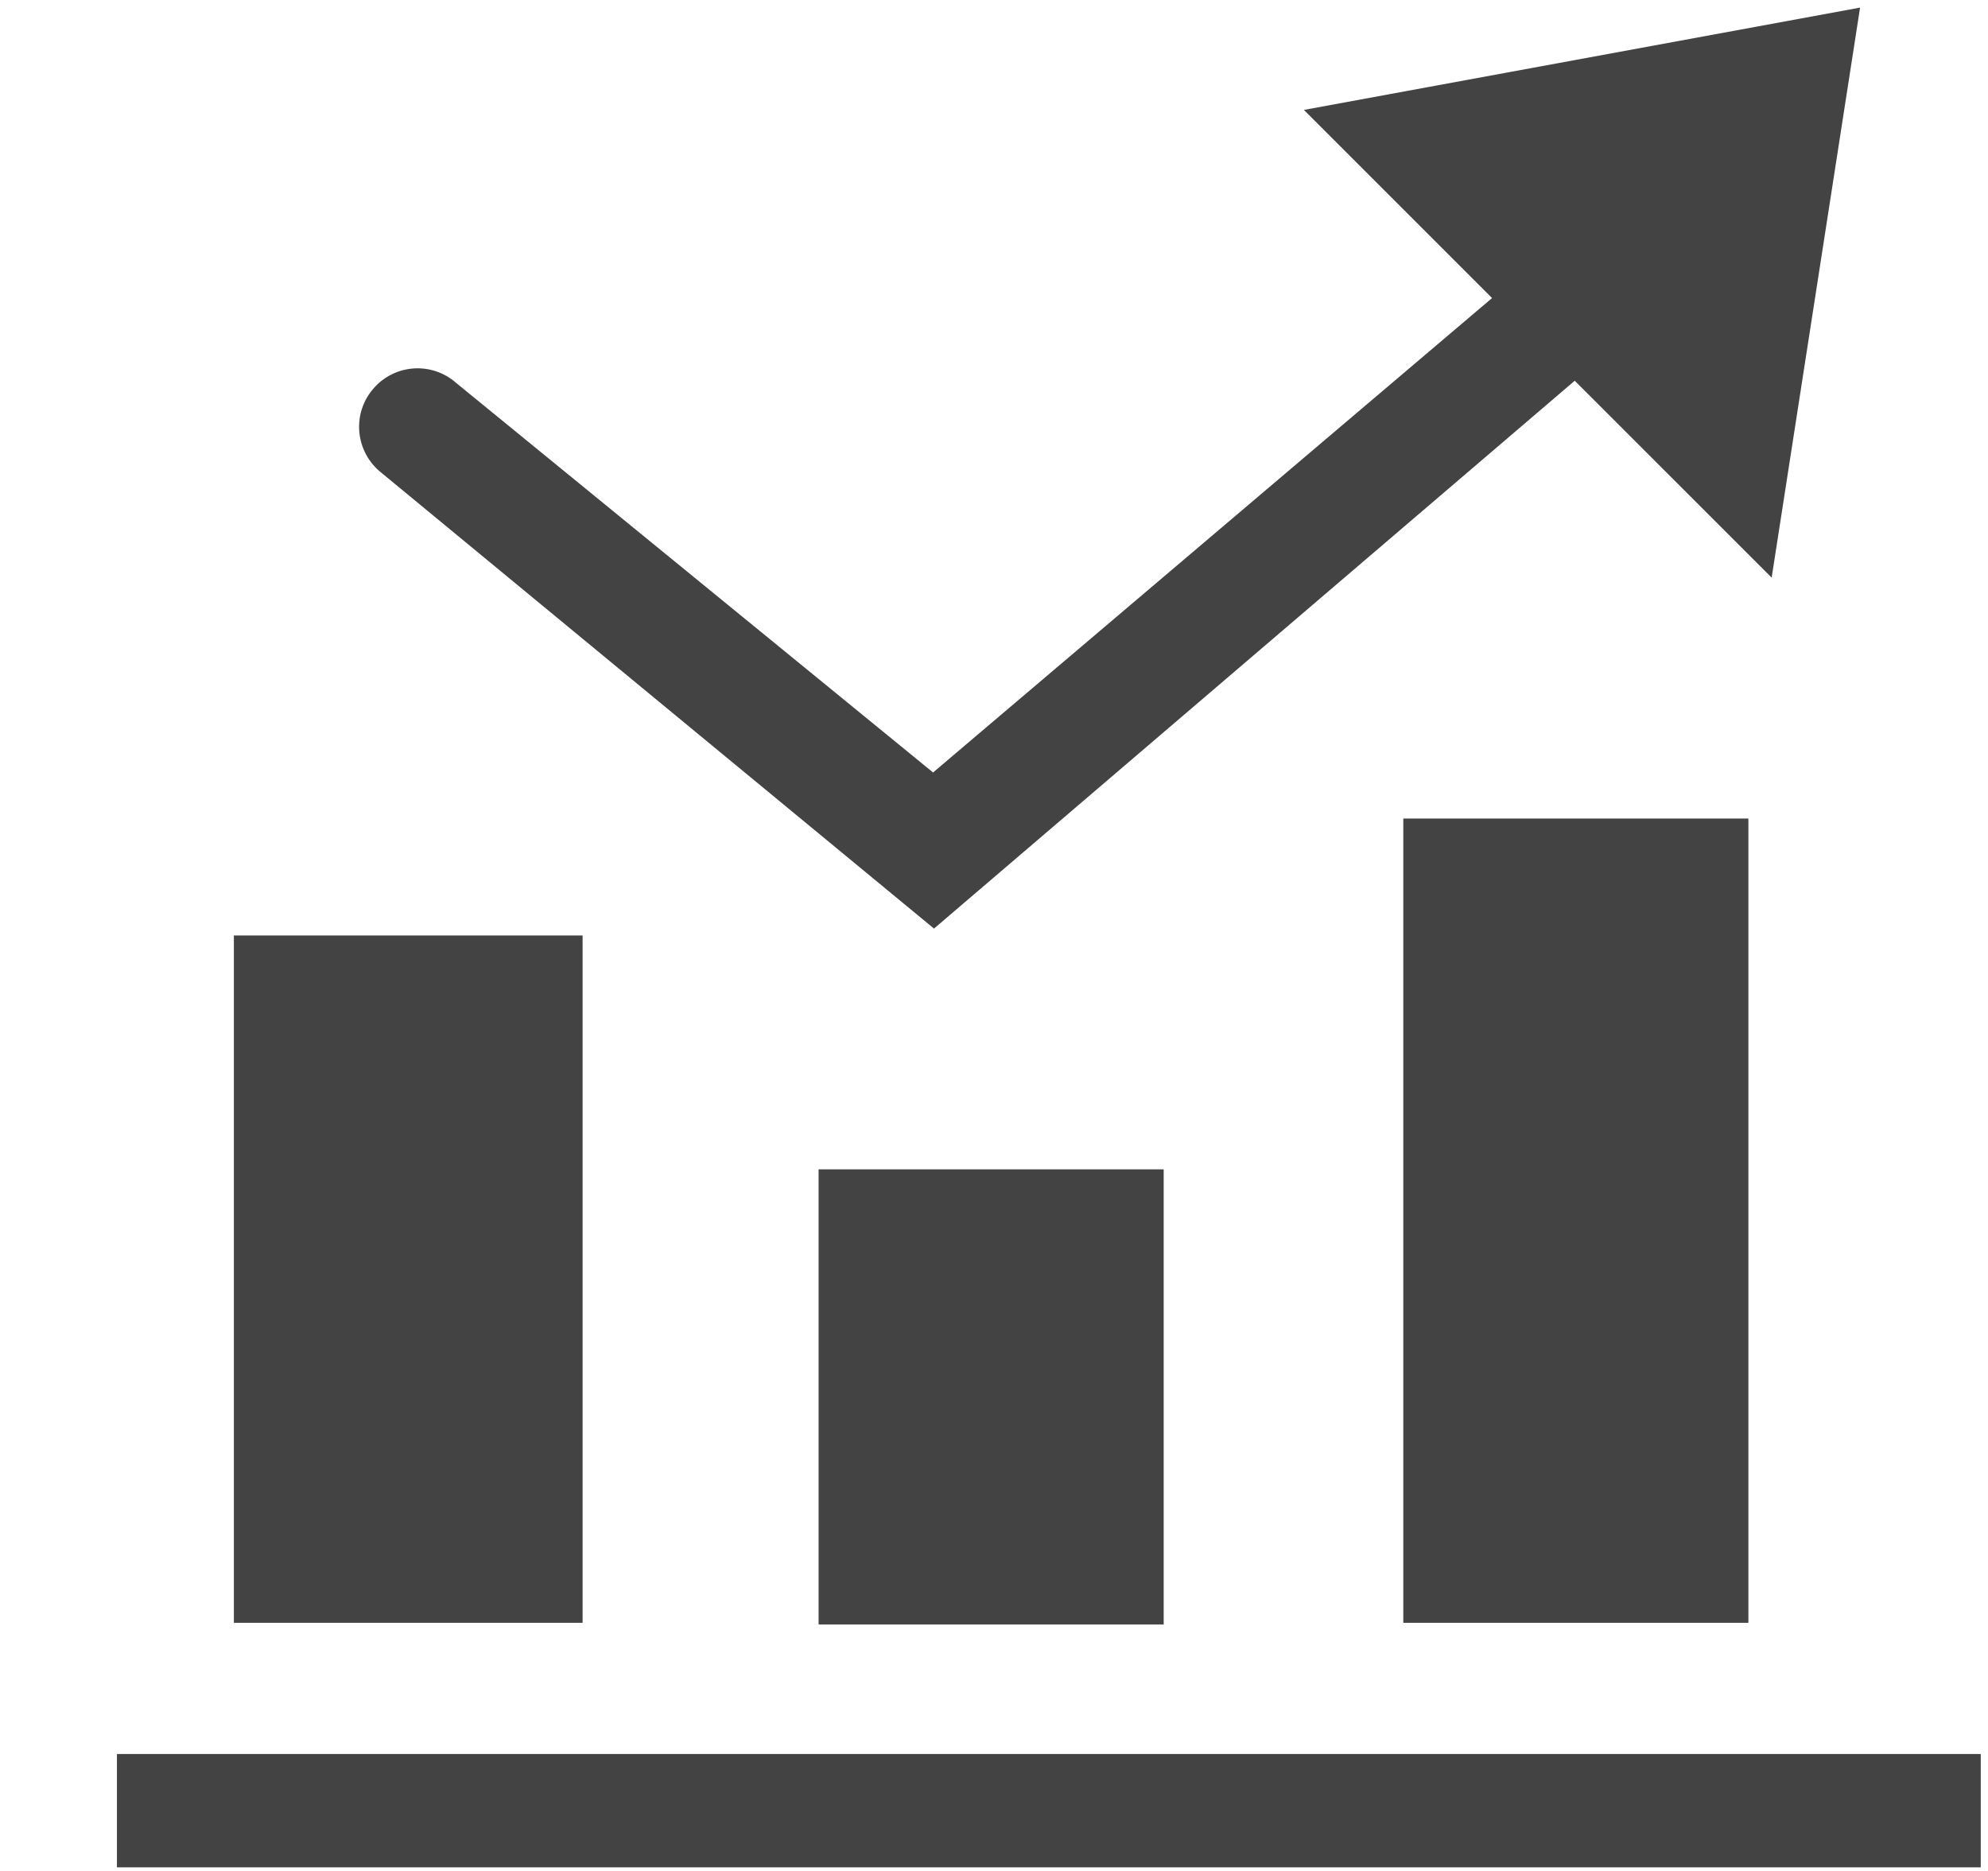
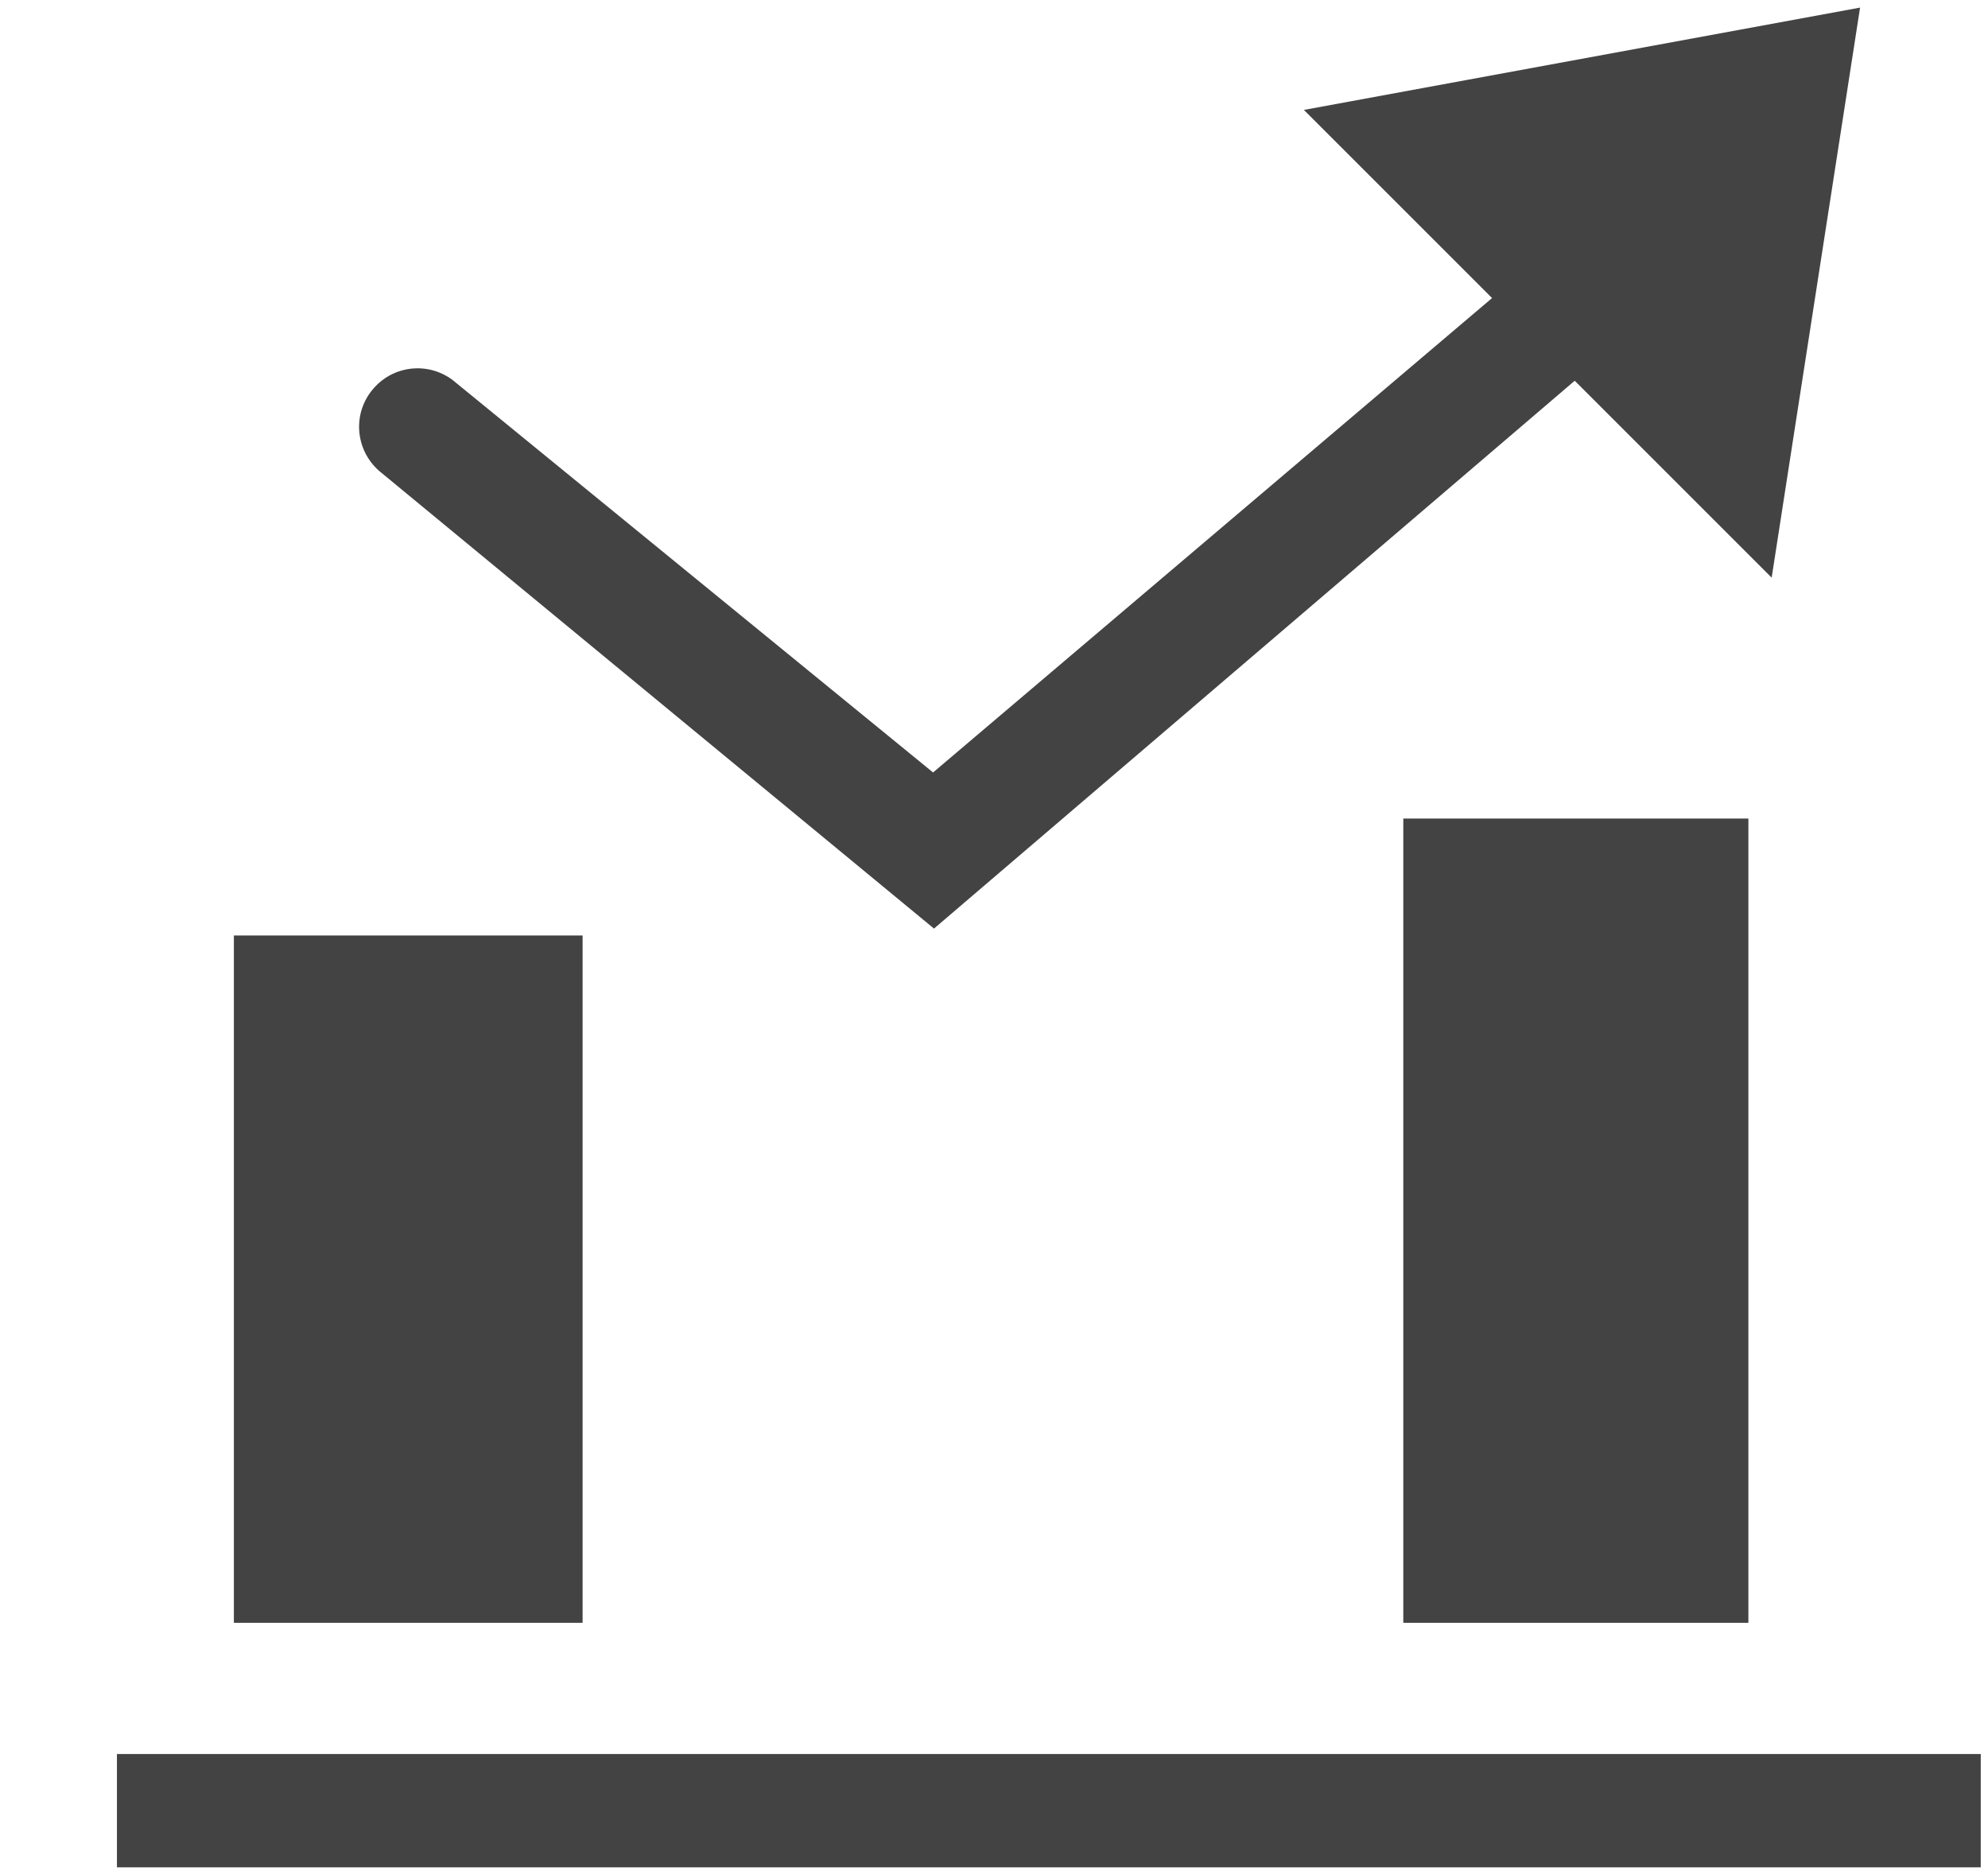
<svg xmlns="http://www.w3.org/2000/svg" viewBox="0 0 17 16" version="1.1" class="si-glyph si-glyph-chart-column-increase">
  <title>1233</title>
  <defs />
  <g stroke="none" stroke-width="1" fill="none" fill-rule="evenodd">
    <g transform="translate(1, 0)" fill="#434343">
      <rect x="0" y="15" width="15.938" height="0.969" class="si-glyph-fill" />
      <path d="M14.906,0.065 L10.15,0.94 L11.759,2.549 L6.979,6.606 L2.9,3.274 C2.693,3.092 2.377,3.112 2.195,3.321 C2.012,3.529 2.034,3.844 2.242,4.027 L6.987,7.941 L12.466,3.256 L14.15,4.94 L14.906,0.065 L14.906,0.065 Z" class="si-glyph-fill" />
      <rect x="11" y="7" width="2.951" height="6.878" class="si-glyph-fill" />
      <rect x="1" y="8" width="2.982" height="5.878" class="si-glyph-fill" />
-       <rect x="6" y="10" width="2.951" height="3.892" class="si-glyph-fill" />
    </g>
  </g>
</svg>